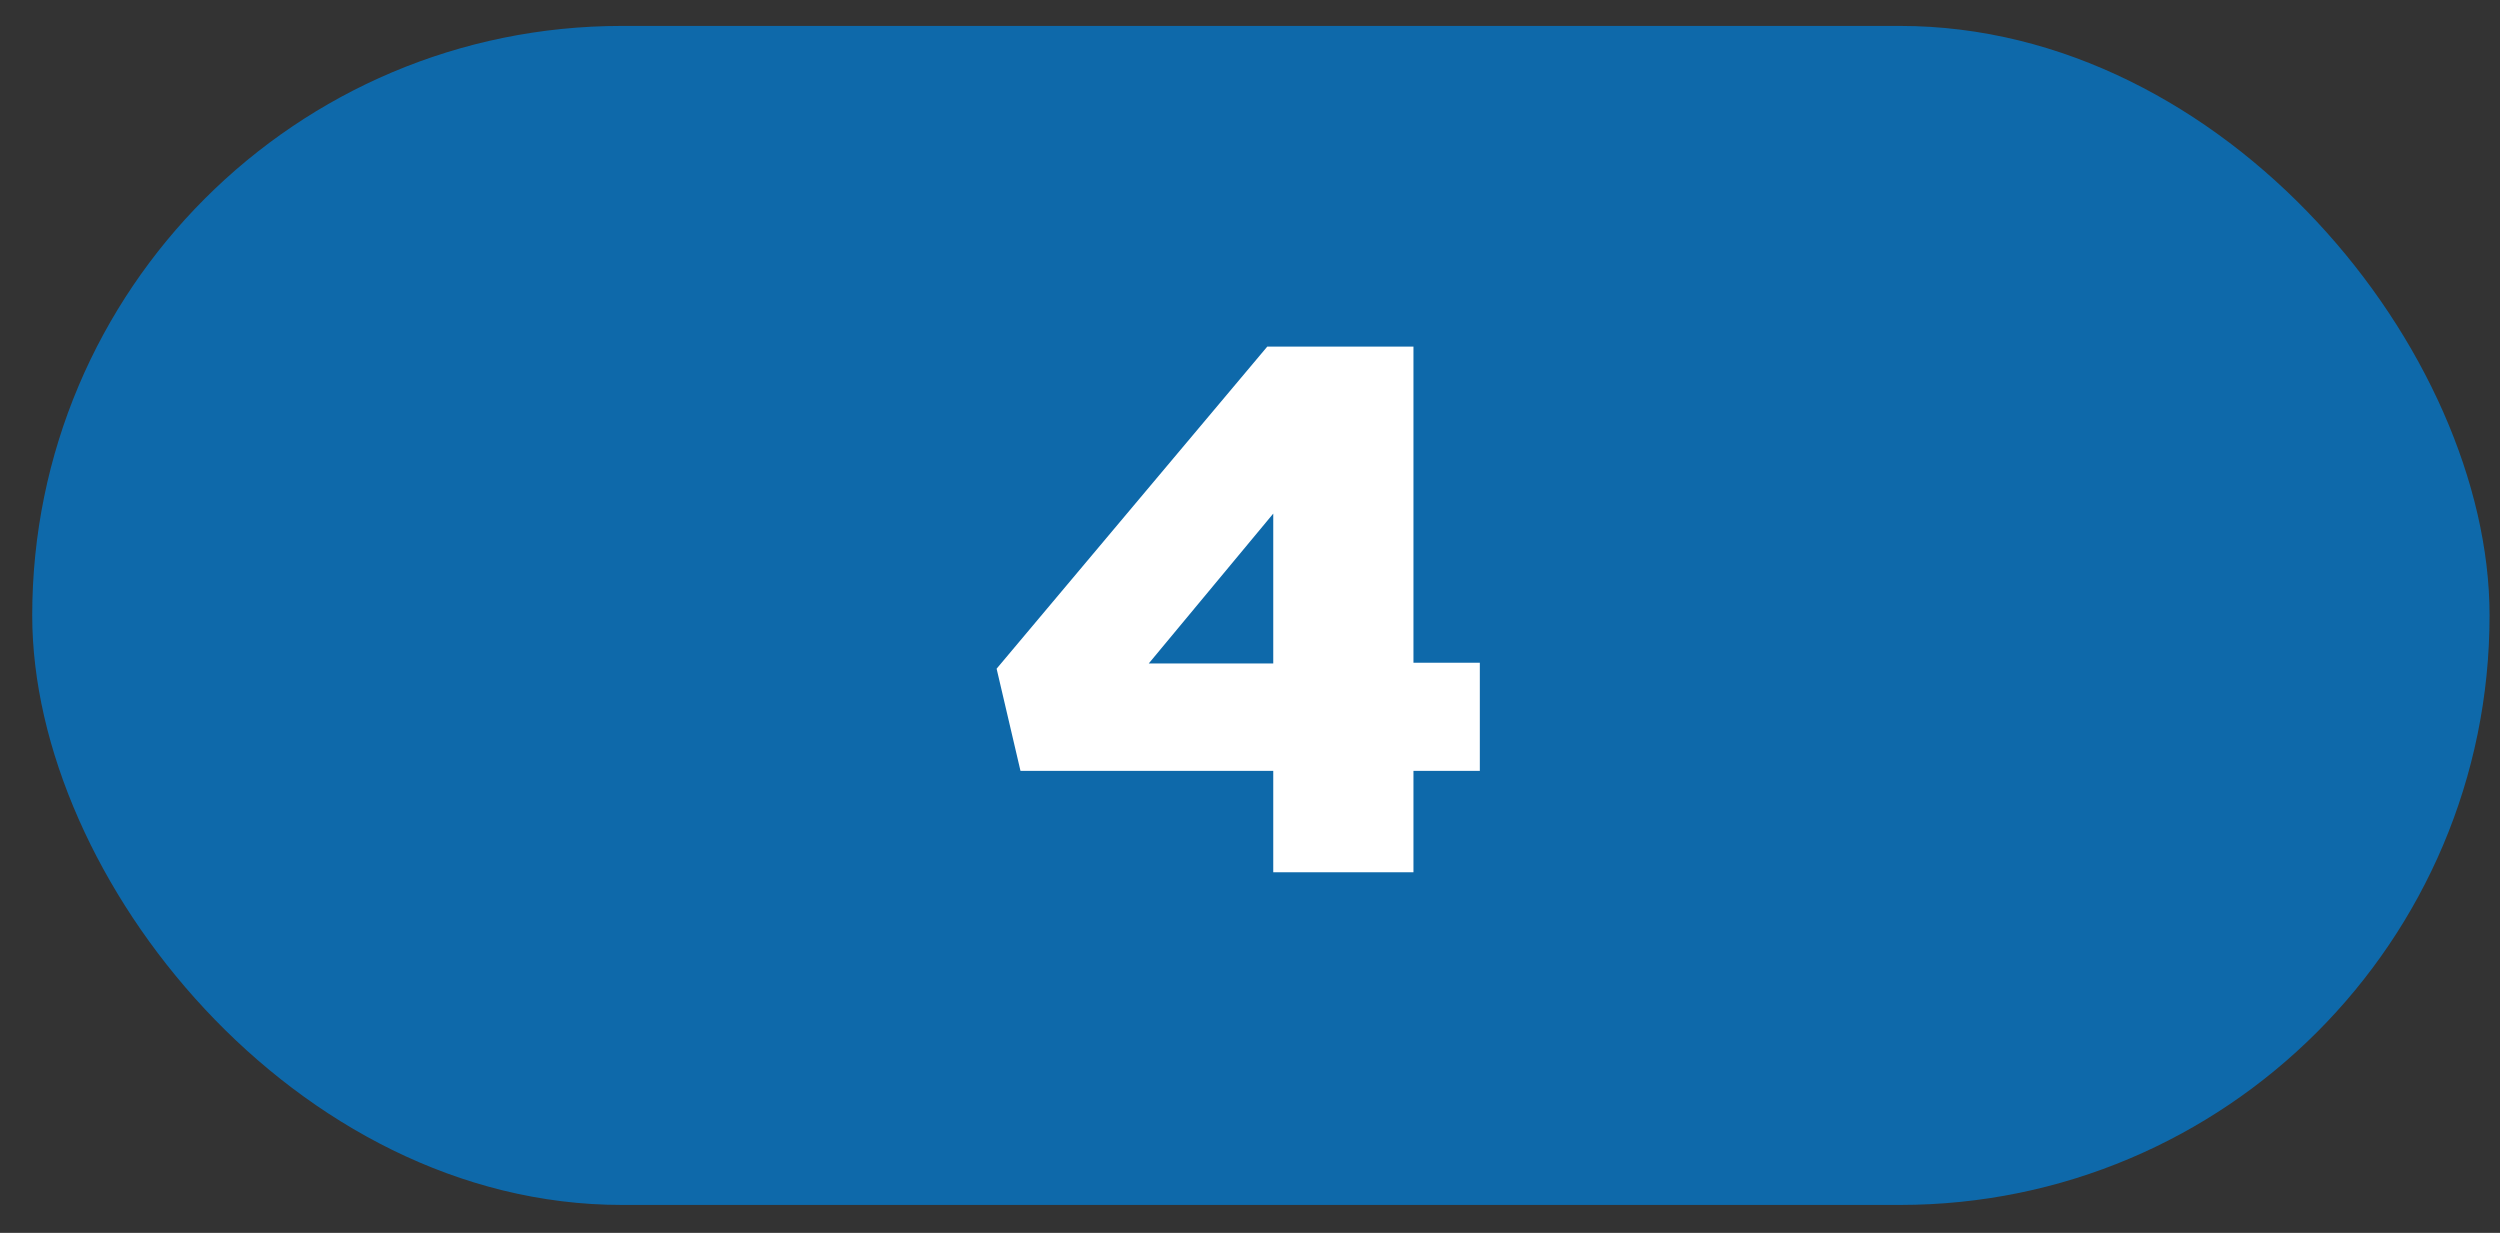
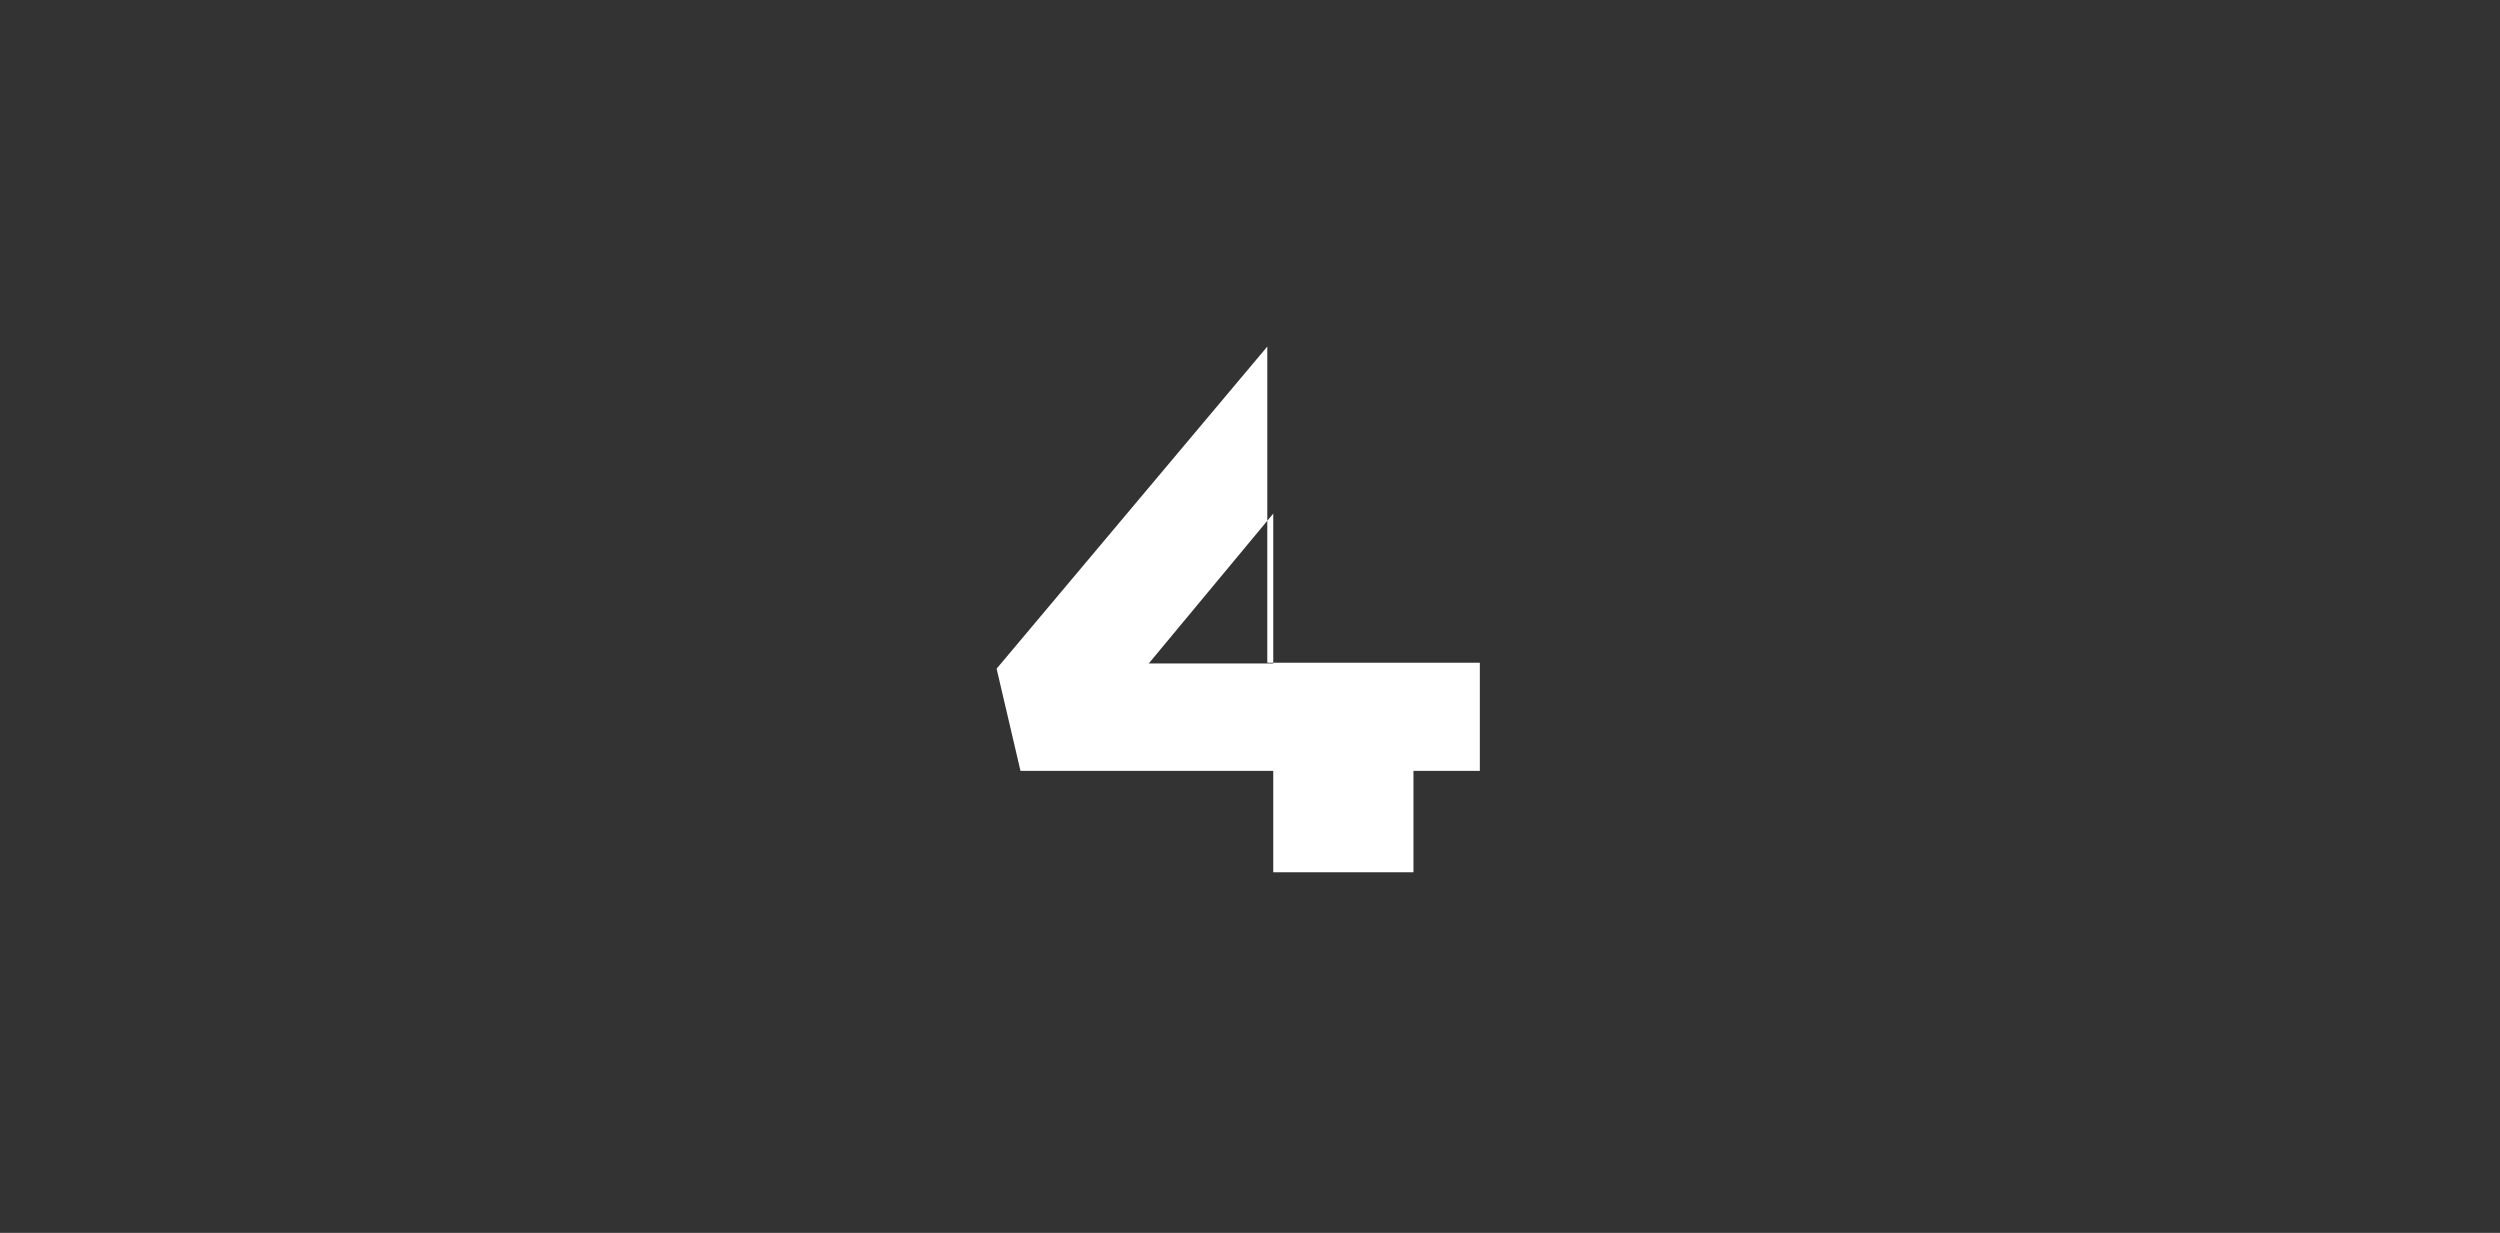
<svg xmlns="http://www.w3.org/2000/svg" width="73" height="36" viewBox="0 0 73 36" fill="none">
  <rect x="0" y="0" width="73" height="36" fill="#333333" stroke="none" />
-   <rect x="0.941" y="0.757" width="71.754" height="34.427" rx="17.214" fill="#0E69AA" />
-   <path d="M37.179 25.471V22.509H29.798L29.101 19.526L37.005 10.12H41.273V19.352H43.211V22.509H41.273V25.471H37.179ZM33.543 19.374H37.179V14.997L33.543 19.374Z" fill="white" />
+   <path d="M37.179 25.471V22.509H29.798L29.101 19.526L37.005 10.12V19.352H43.211V22.509H41.273V25.471H37.179ZM33.543 19.374H37.179V14.997L33.543 19.374Z" fill="white" />
</svg>